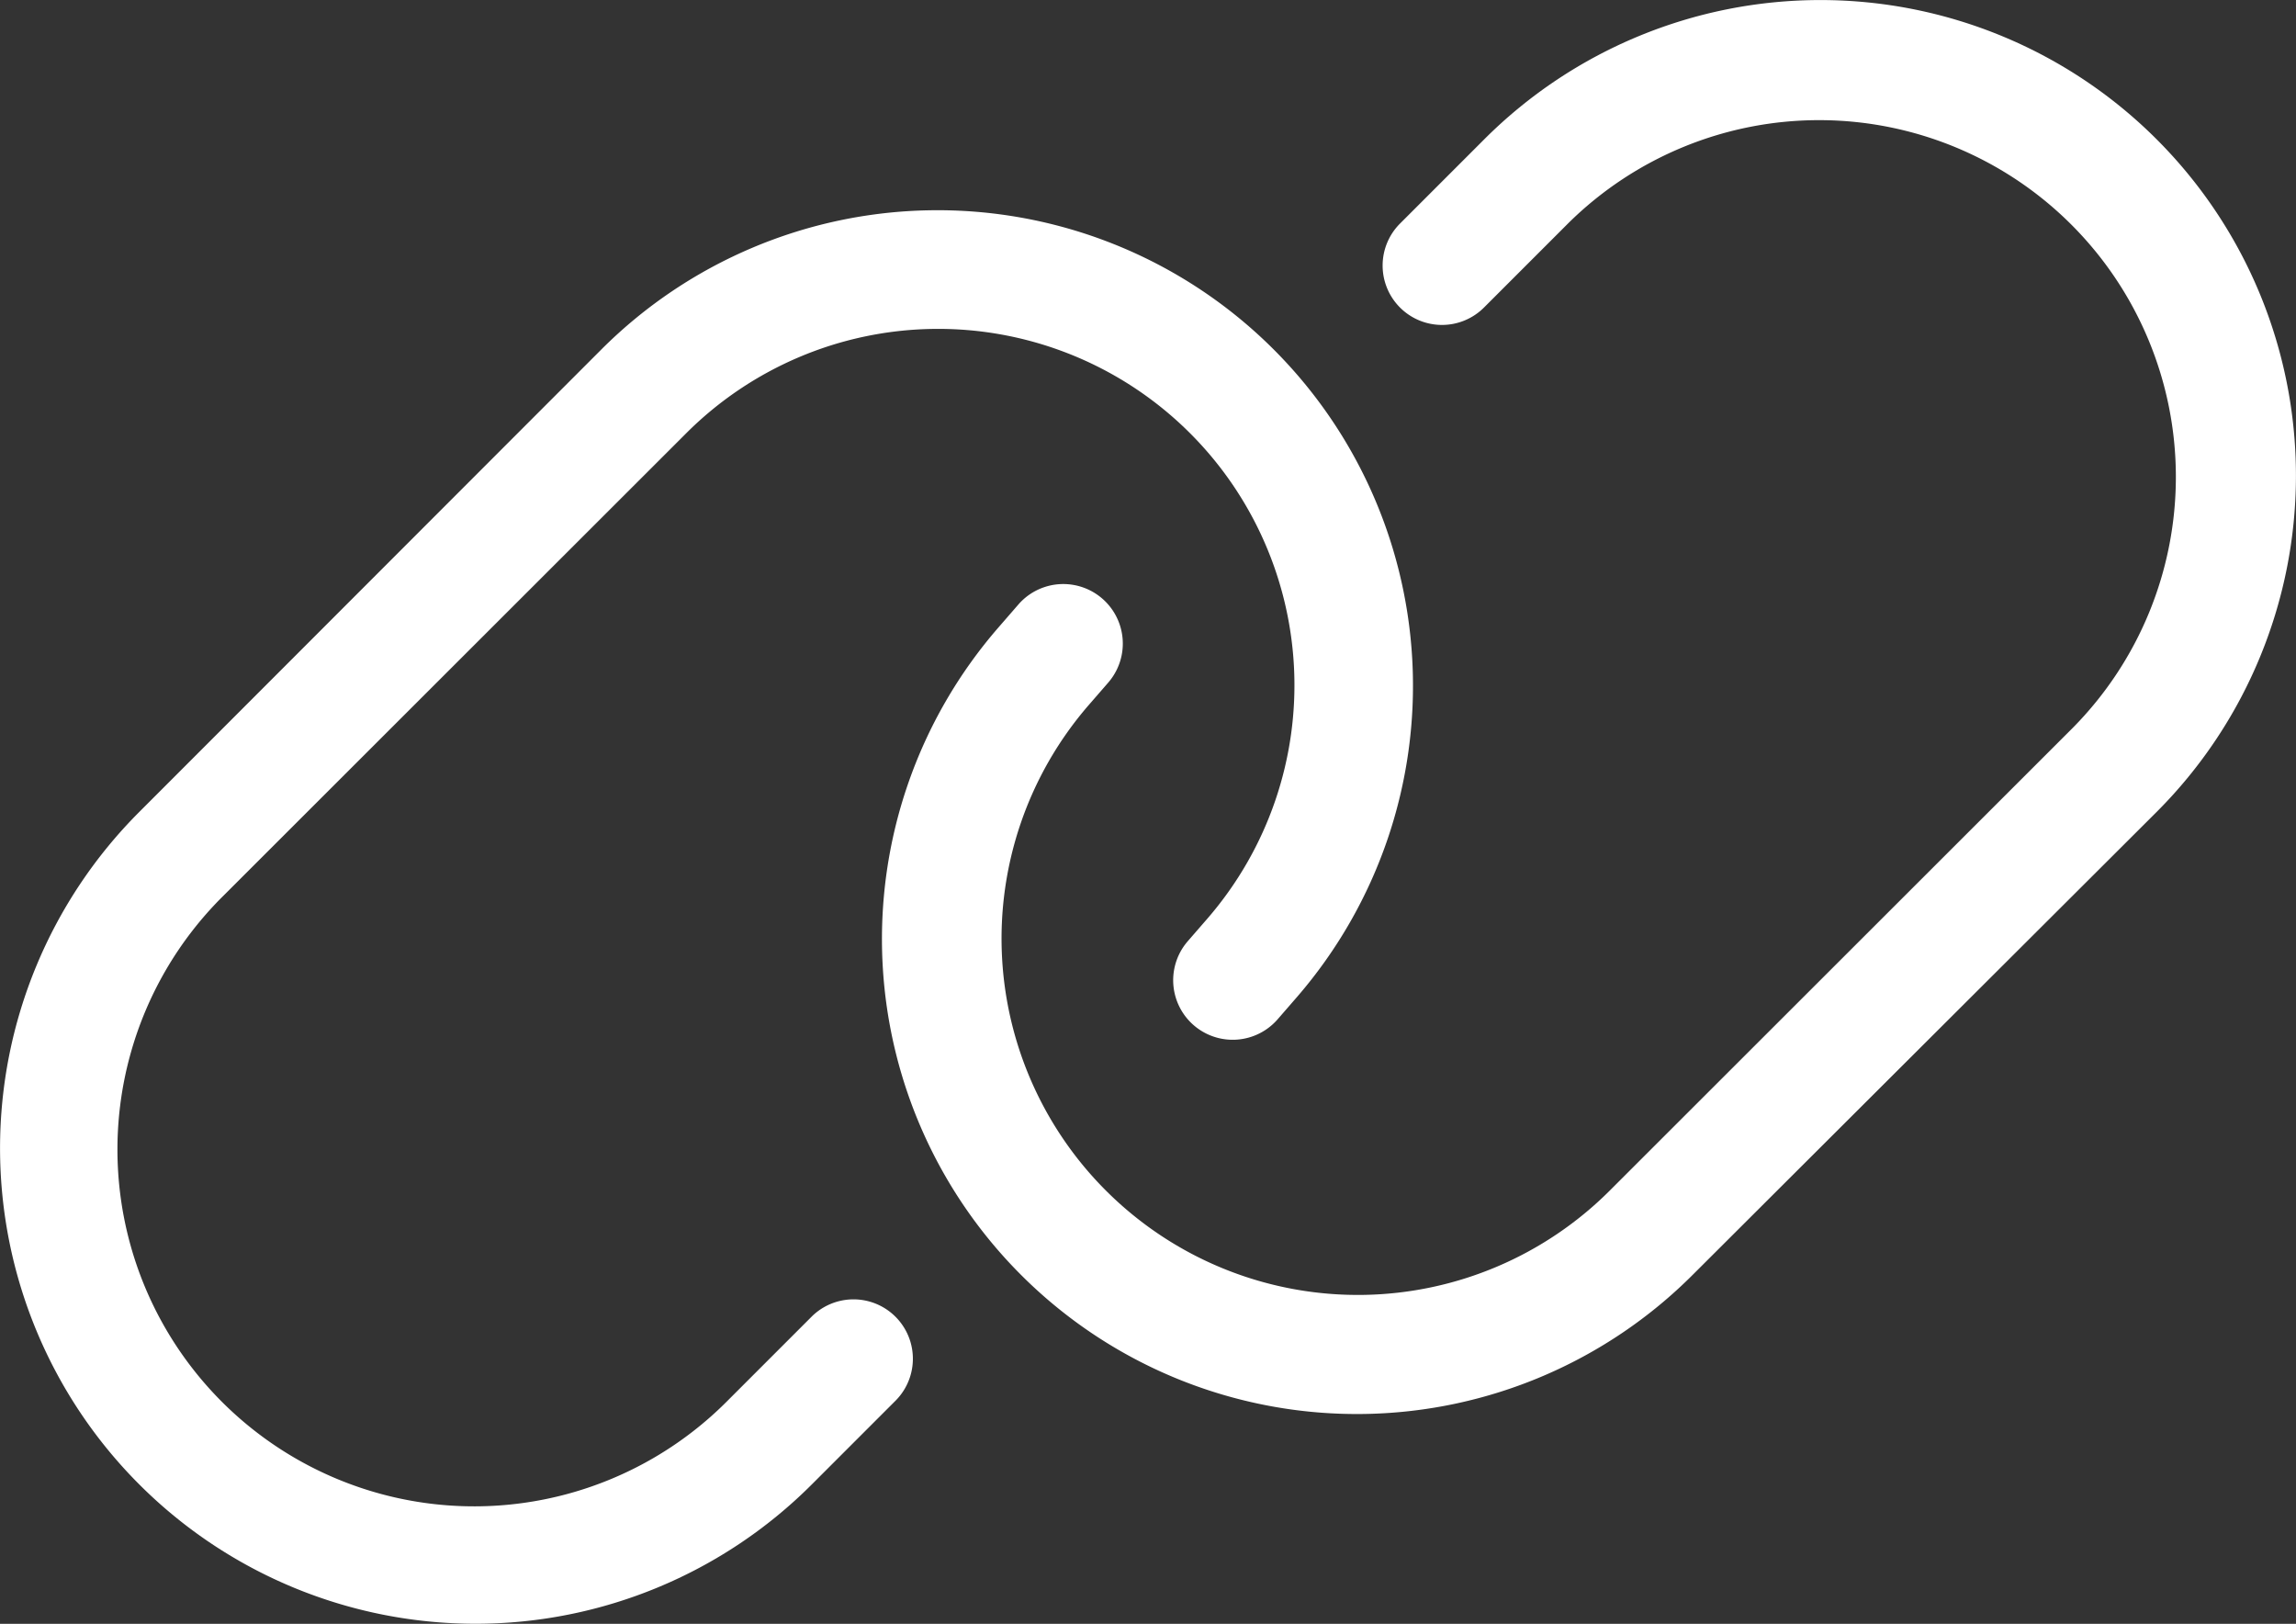
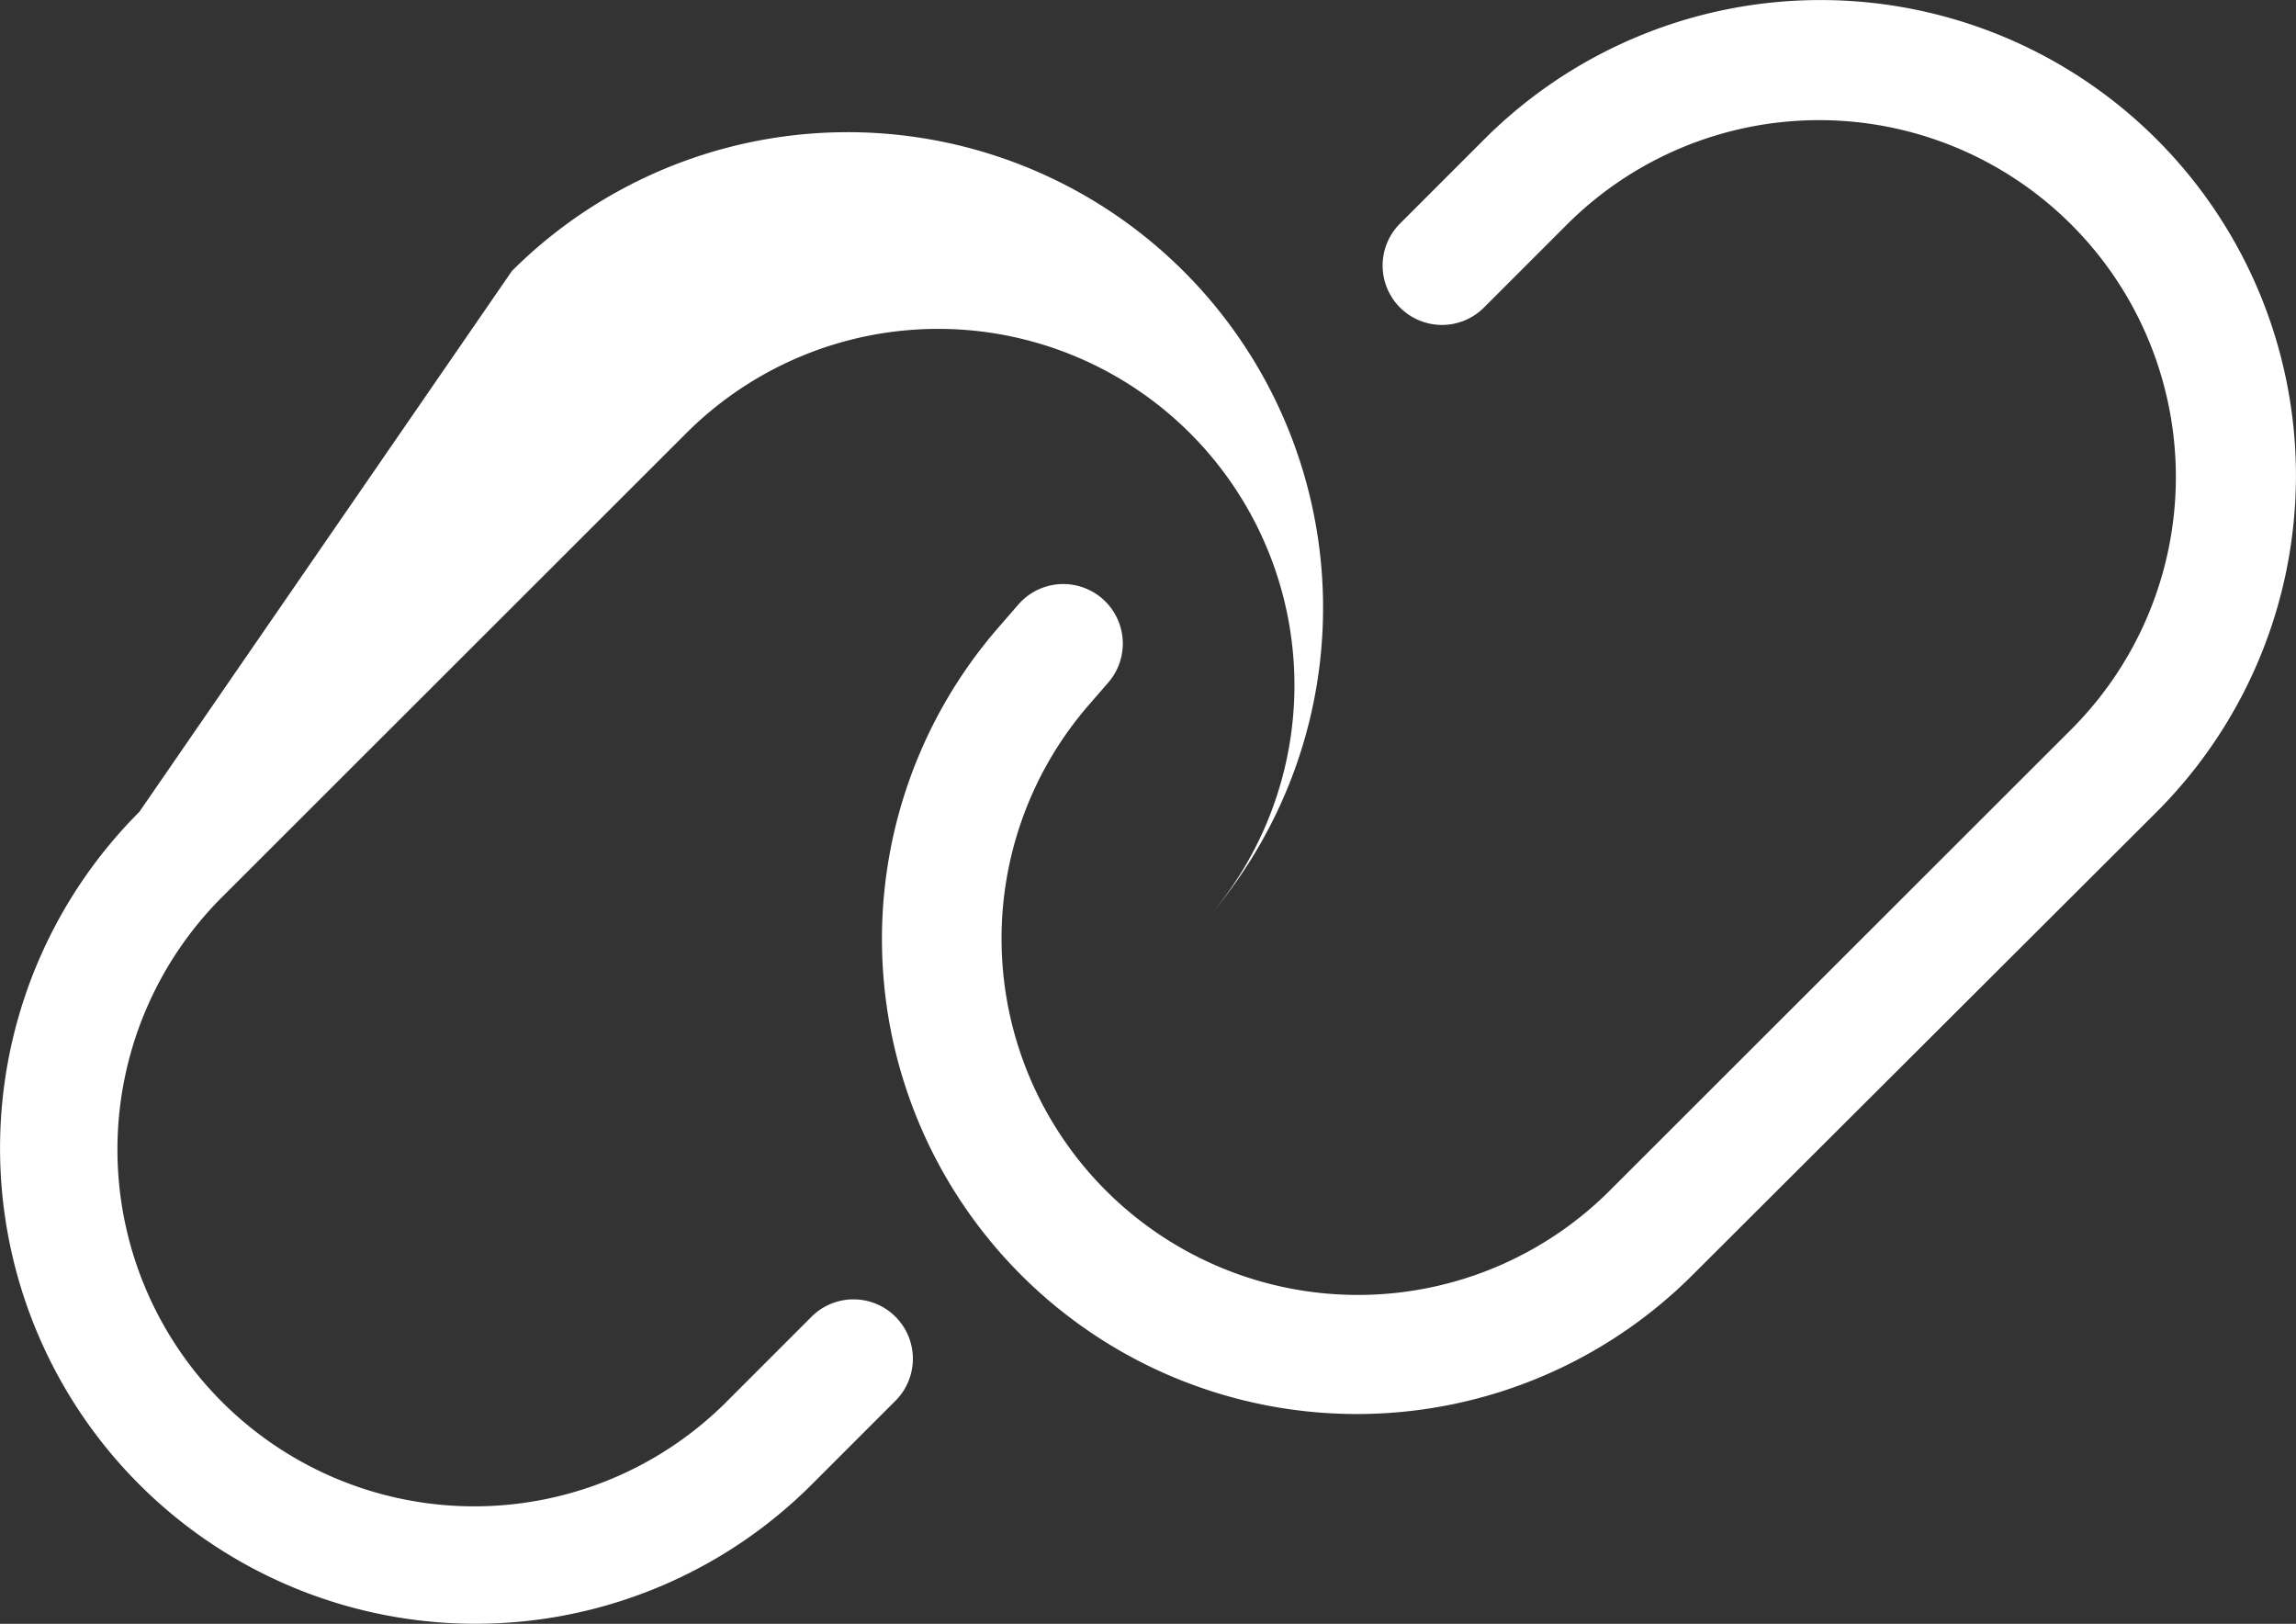
<svg xmlns="http://www.w3.org/2000/svg" width="265.436" height="187.695" viewBox="0 0 265.436 187.695">
  <rect x="0" y="0" width="265.436" height="187.695" fill="#333333" stroke="none" />
-   <path d="M260.329,131.347a54.971,54.971,0,0,0-77.741-77.741l-9.707,9.707a6.864,6.864,0,1,0,9.707,9.707l9.707-9.707a41.244,41.244,0,0,1,58.327,58.327l-53.517,53.474a41.19,41.19,0,0,1-60.26-56.094l2.276-2.62a6.881,6.881,0,1,0-10.394-9.02L126.452,110a54.9,54.9,0,0,0,80.318,74.777Zm-233.223,0a54.971,54.971,0,0,0,77.741,77.741l9.707-9.707a6.864,6.864,0,0,0-9.707-9.707l-9.707,9.707a41.244,41.244,0,1,1-58.327-58.327L90.33,87.581a41.19,41.19,0,0,1,60.26,56.094l-2.276,2.62a6.881,6.881,0,0,0,10.394,9.02l2.276-2.62a54.967,54.967,0,0,0-80.4-74.863Z" transform="translate(-11 -37.5)" fill="#fff" />
+   <path d="M260.329,131.347a54.971,54.971,0,0,0-77.741-77.741l-9.707,9.707a6.864,6.864,0,1,0,9.707,9.707l9.707-9.707a41.244,41.244,0,0,1,58.327,58.327l-53.517,53.474a41.19,41.19,0,0,1-60.26-56.094l2.276-2.62a6.881,6.881,0,1,0-10.394-9.02L126.452,110a54.9,54.9,0,0,0,80.318,74.777Zm-233.223,0a54.971,54.971,0,0,0,77.741,77.741l9.707-9.707a6.864,6.864,0,0,0-9.707-9.707l-9.707,9.707a41.244,41.244,0,1,1-58.327-58.327L90.33,87.581a41.19,41.19,0,0,1,60.26,56.094l-2.276,2.62l2.276-2.62a54.967,54.967,0,0,0-80.4-74.863Z" transform="translate(-11 -37.5)" fill="#fff" />
</svg>